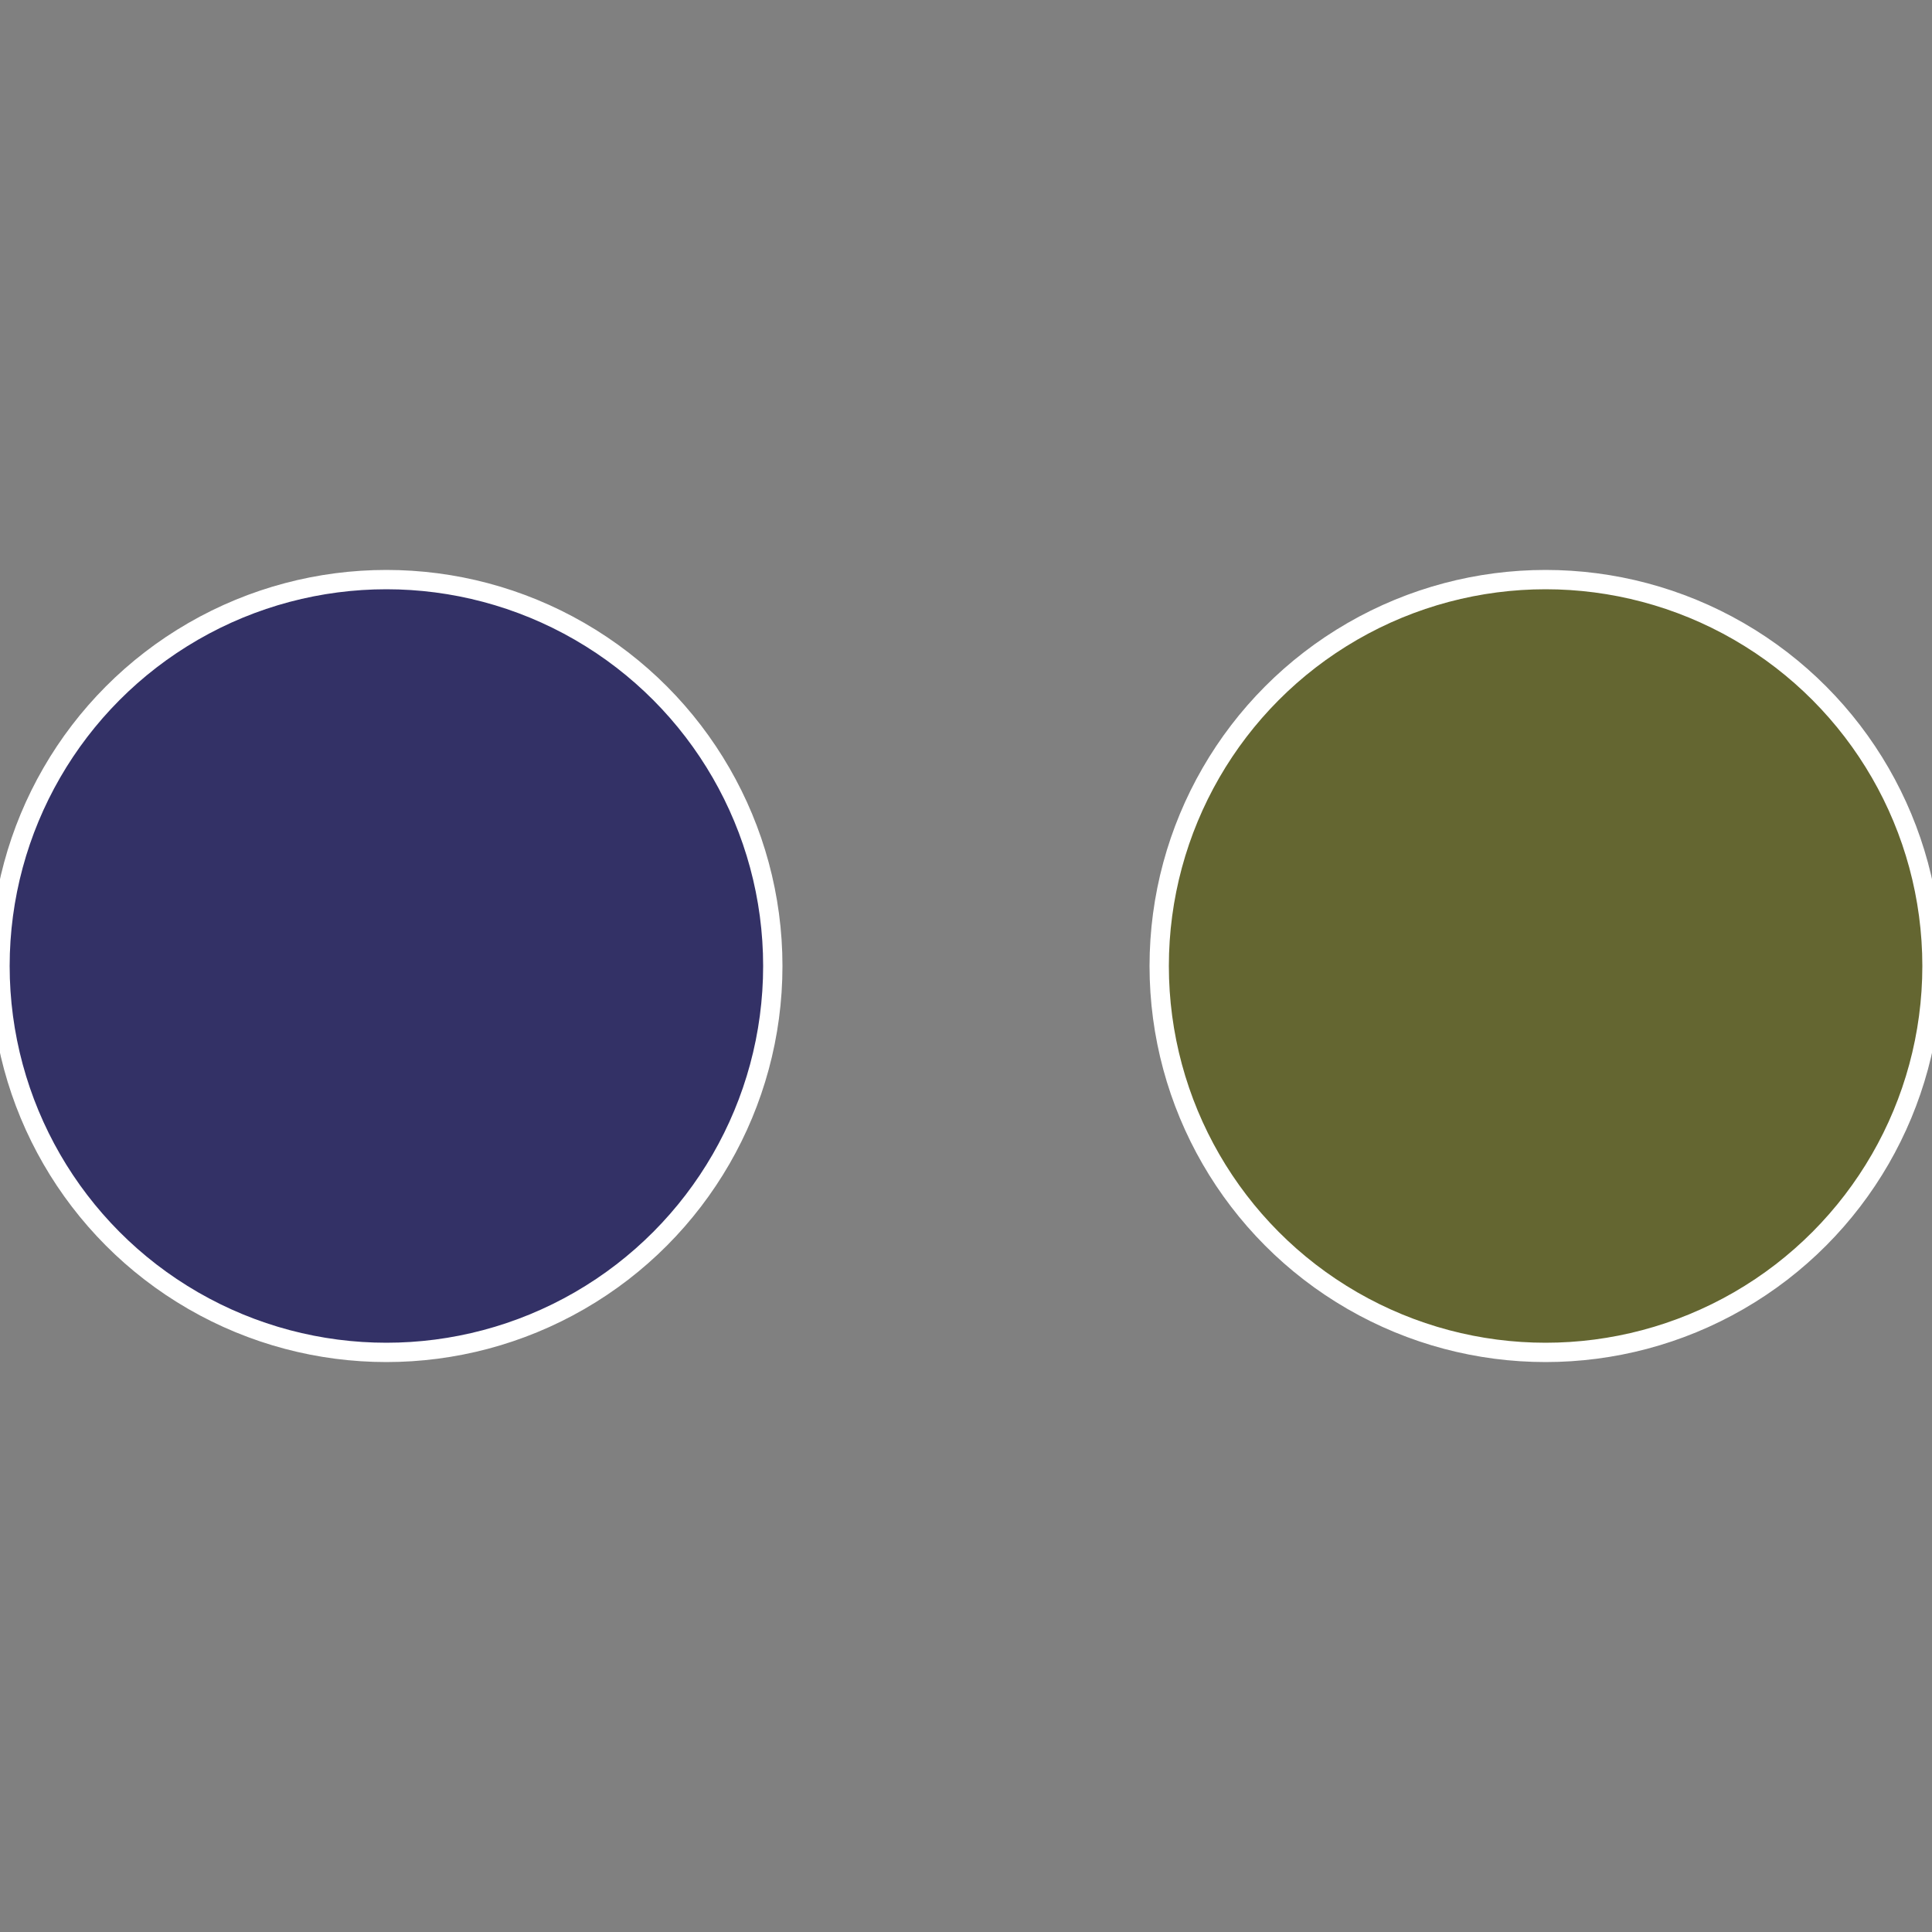
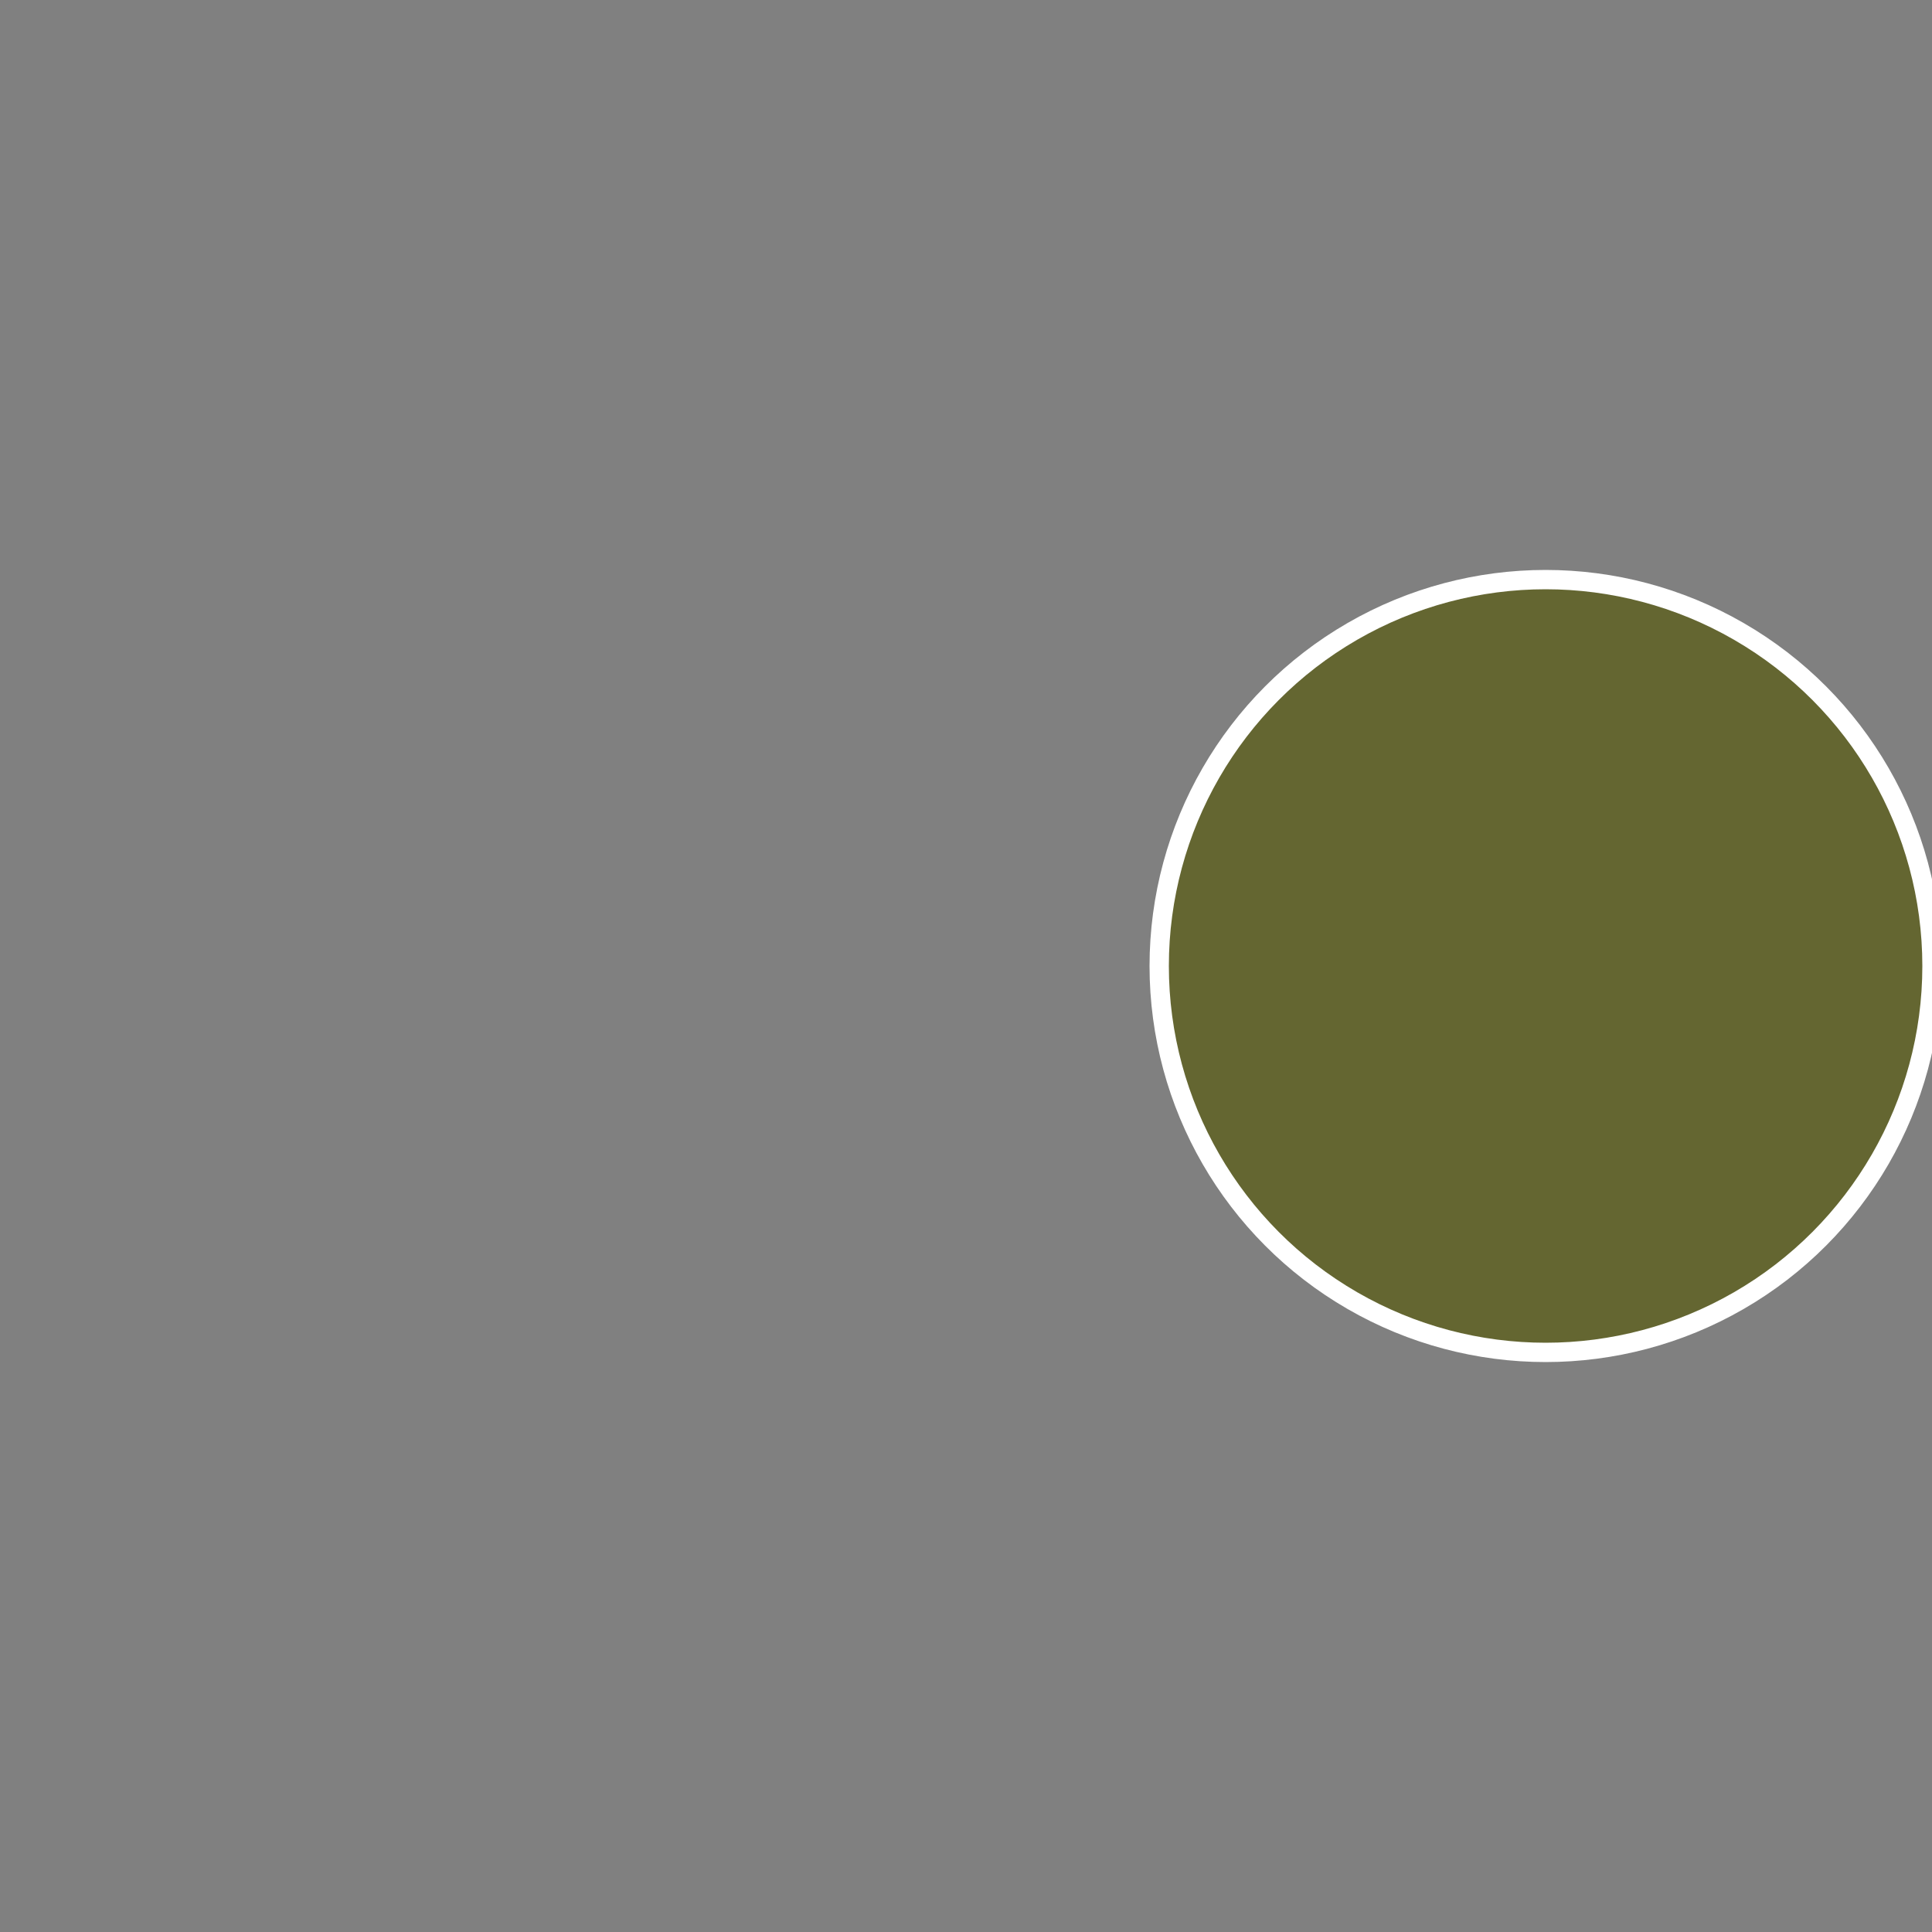
<svg xmlns="http://www.w3.org/2000/svg" width="500" height="500" viewBox="-1 -1 2 2">
  <rect x="-1" y="-1" width="2" height="2" fill="#808080" stroke="none" />
  <circle cx="0.6" cy="0" r="0.4" fill="#646631" stroke="#fff" stroke-width="1%" />
-   <circle cx="-0.6" cy="7.3478807948841E-17" r="0.4" fill="#333166" stroke="#fff" stroke-width="1%" />
</svg>